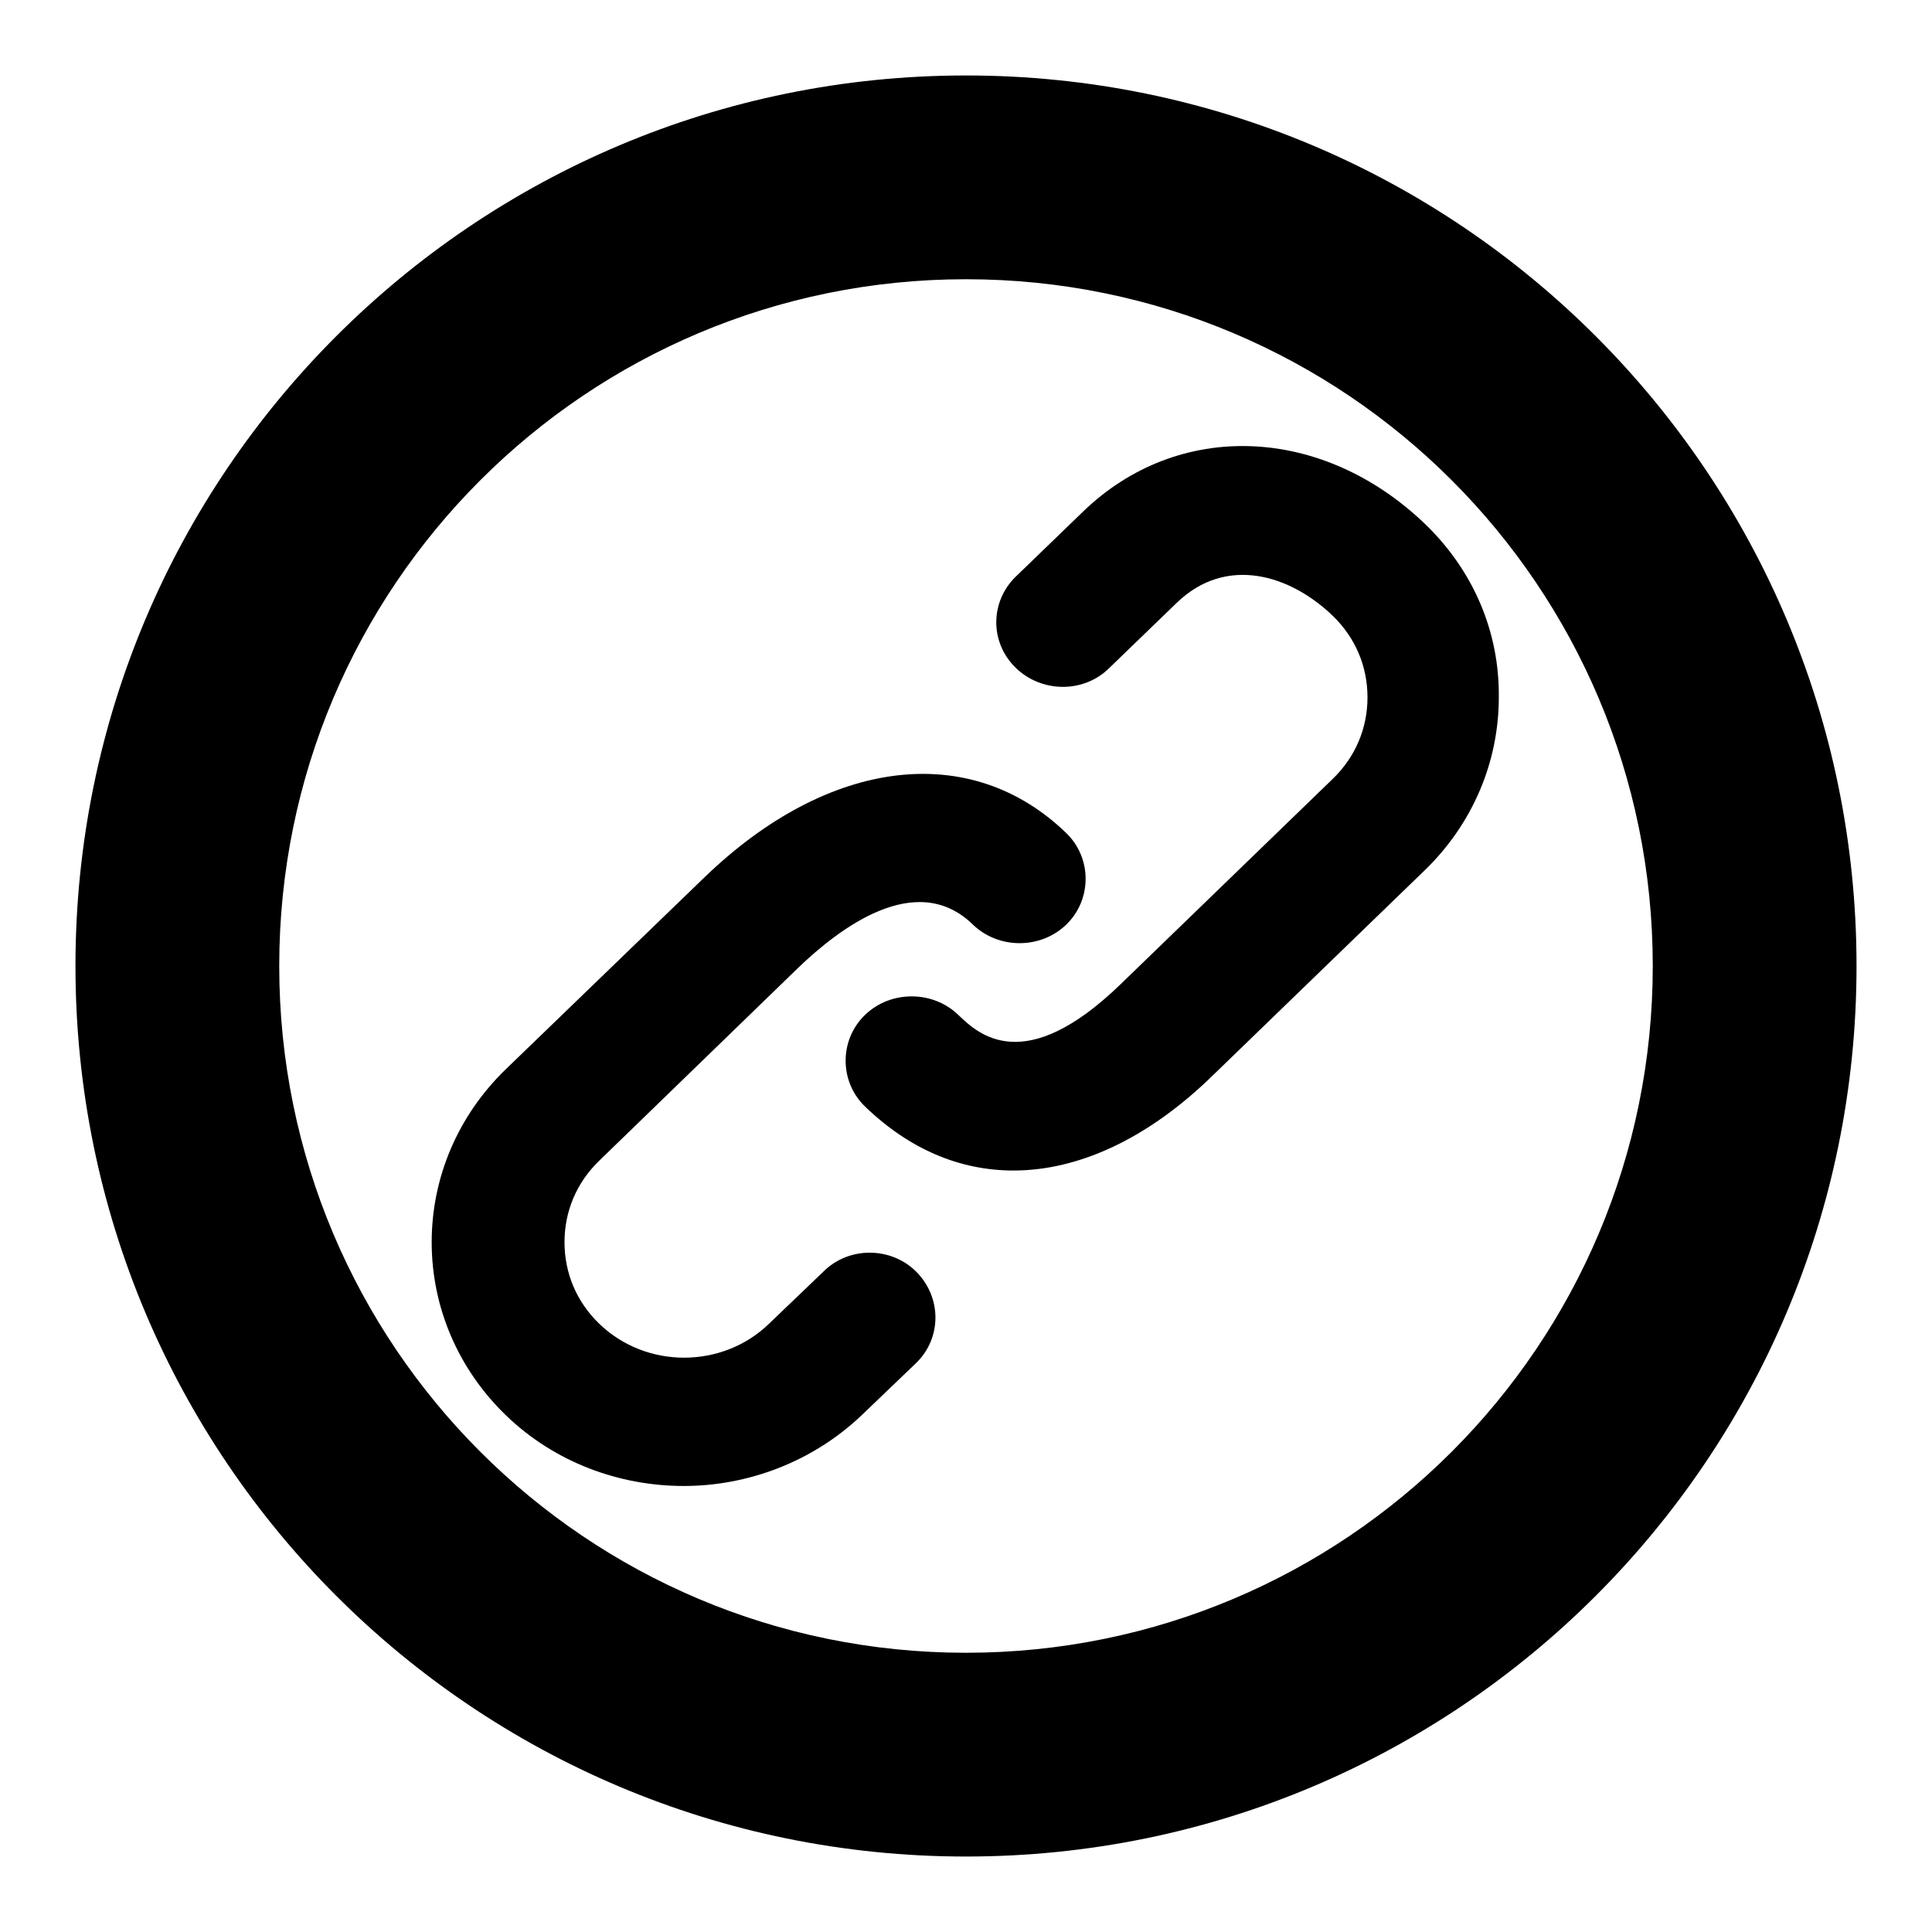
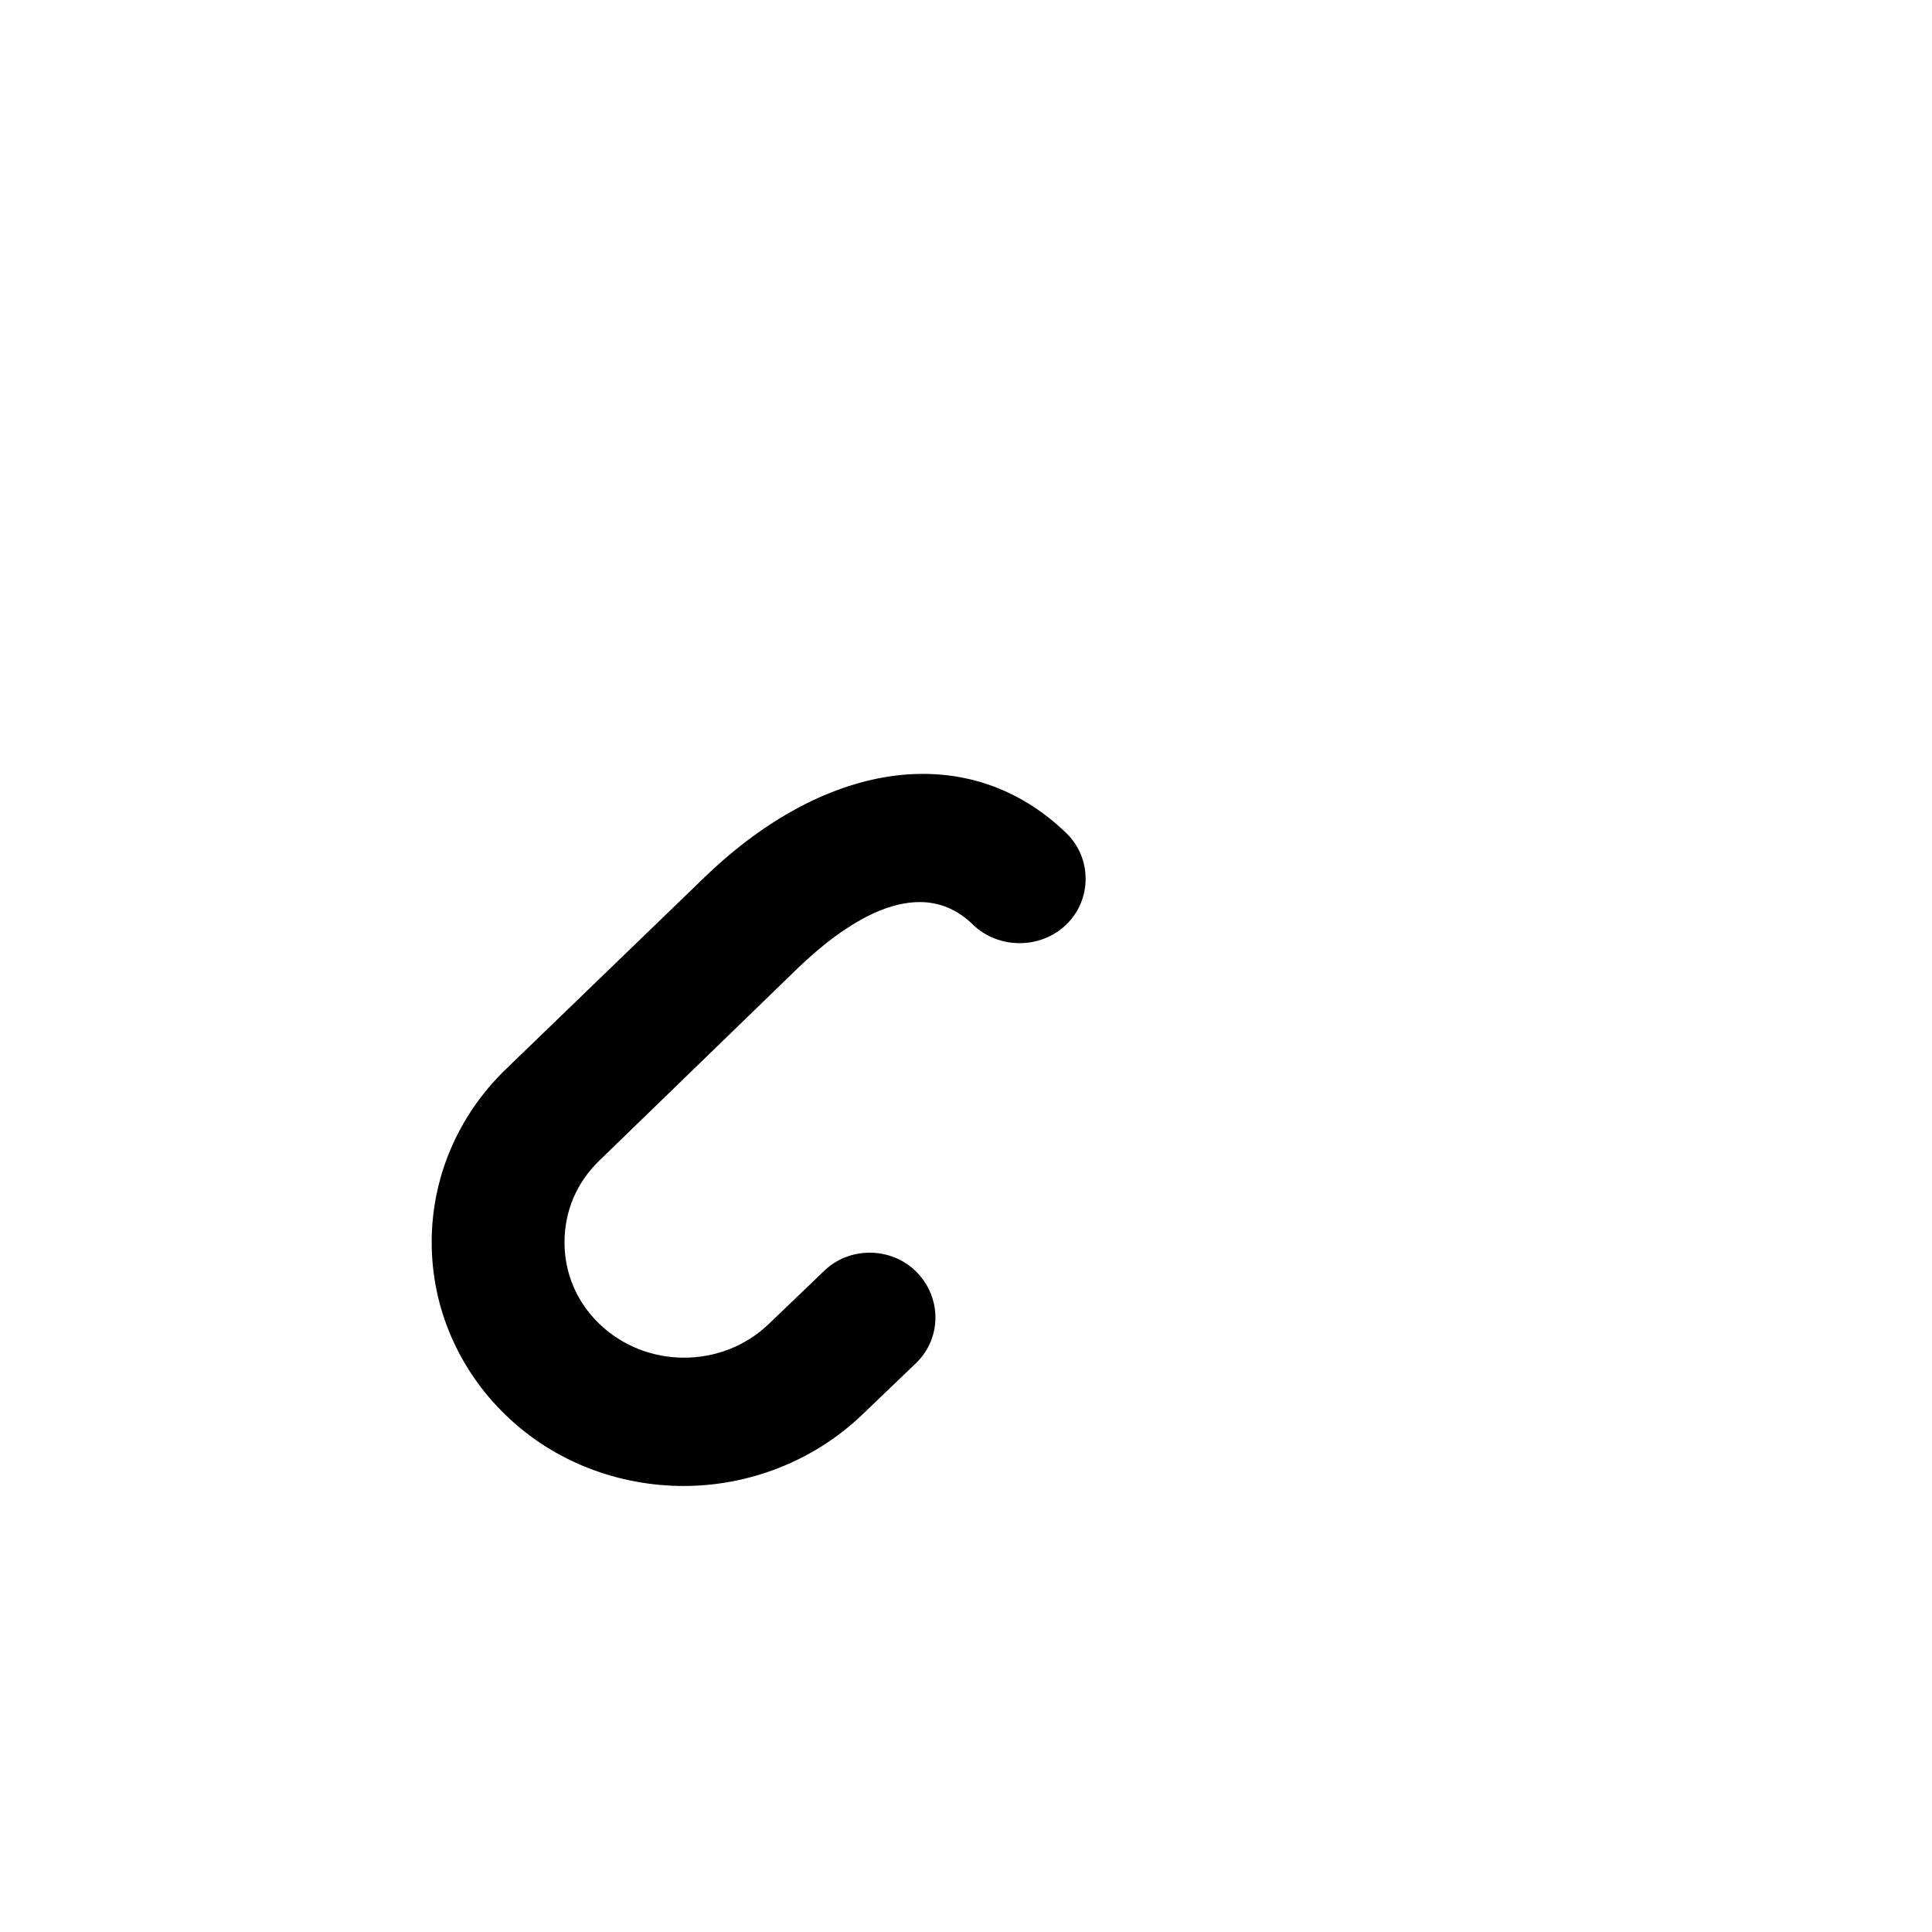
<svg xmlns="http://www.w3.org/2000/svg" version="1.1" x="0px" y="0px" viewBox="0 0 256 256" enable-background="new 0 0 256 256" xml:space="preserve">
  <g>
    <g>
      <path fill="#000000" d="M109.1,168.5l-7.2,6.9c-6.2,6-16.3,6-22.5,0c-3-2.9-4.6-6.7-4.6-10.8s1.6-7.9,4.6-10.8l26.3-25.5c5.5-5.3,15.7-13.1,23.2-5.8c3.4,3.3,9,3.3,12.4,0c3.4-3.3,3.4-8.8,0-12.1c-12.7-12.3-31.5-10-47.9,5.8l-26.4,25.5c-6.3,6.1-9.8,14.3-9.8,22.9c0,8.6,3.5,16.8,9.8,22.9c6.5,6.3,15.1,9.4,23.6,9.4c8.5,0,17.1-3.2,23.6-9.4l7.2-6.9c3.4-3.3,3.4-8.7,0-12.1C118.1,165.2,112.5,165.1,109.1,168.5z" />
-       <path fill="#000000" d="M188.9,69.5c-13.7-13.2-32.8-13.9-45.4-1.7l-8.9,8.6c-3.4,3.3-3.5,8.7,0,12.1c3.4,3.3,9,3.4,12.4,0l8.9-8.6c6.6-6.4,15.1-3.7,20.7,1.7c3,2.9,4.6,6.7,4.6,10.8c0,4.1-1.6,7.9-4.6,10.8l-28.1,27.2c-12.8,12.4-18.9,6.6-21.5,4.1c-3.4-3.3-9-3.3-12.4,0c-3.4,3.3-3.4,8.8,0,12.1c5.9,5.7,12.6,8.5,19.7,8.5c8.6,0,17.8-4.2,26.4-12.6l28.1-27.2c6.3-6.1,9.8-14.3,9.8-22.9C198.7,83.7,195.2,75.6,188.9,69.5z" />
-       <path fill="#000000" d="M128,10C62.8,10,10,62.8,10,128c0,65.2,52.8,118,118,118c65.2,0,118-52.8,118-118C246,62.8,193.2,10,128,10z M128,219c-50.3,0-91-40.7-91-91c0-50.3,40.7-91,91-91c50.3,0,91,40.7,91,91C219,178.3,178.3,219,128,219z" />
    </g>
  </g>
</svg>